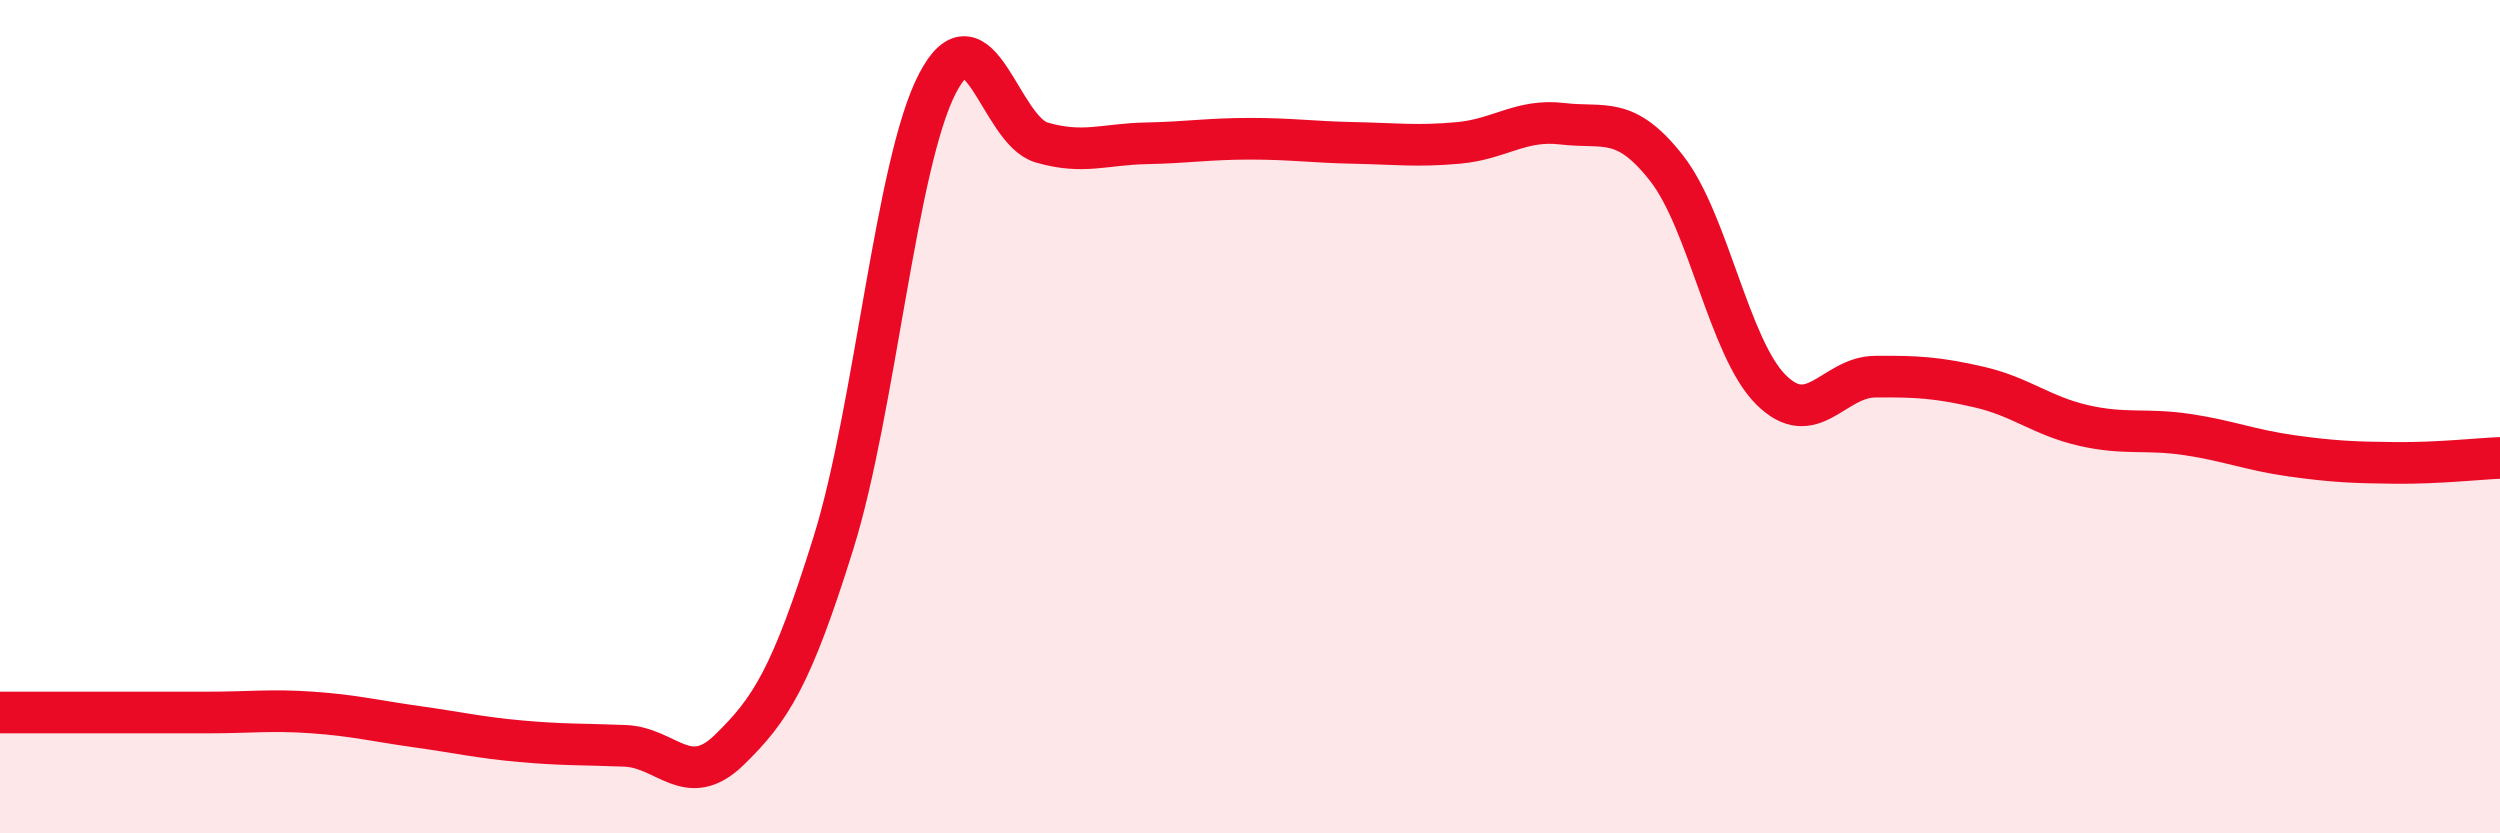
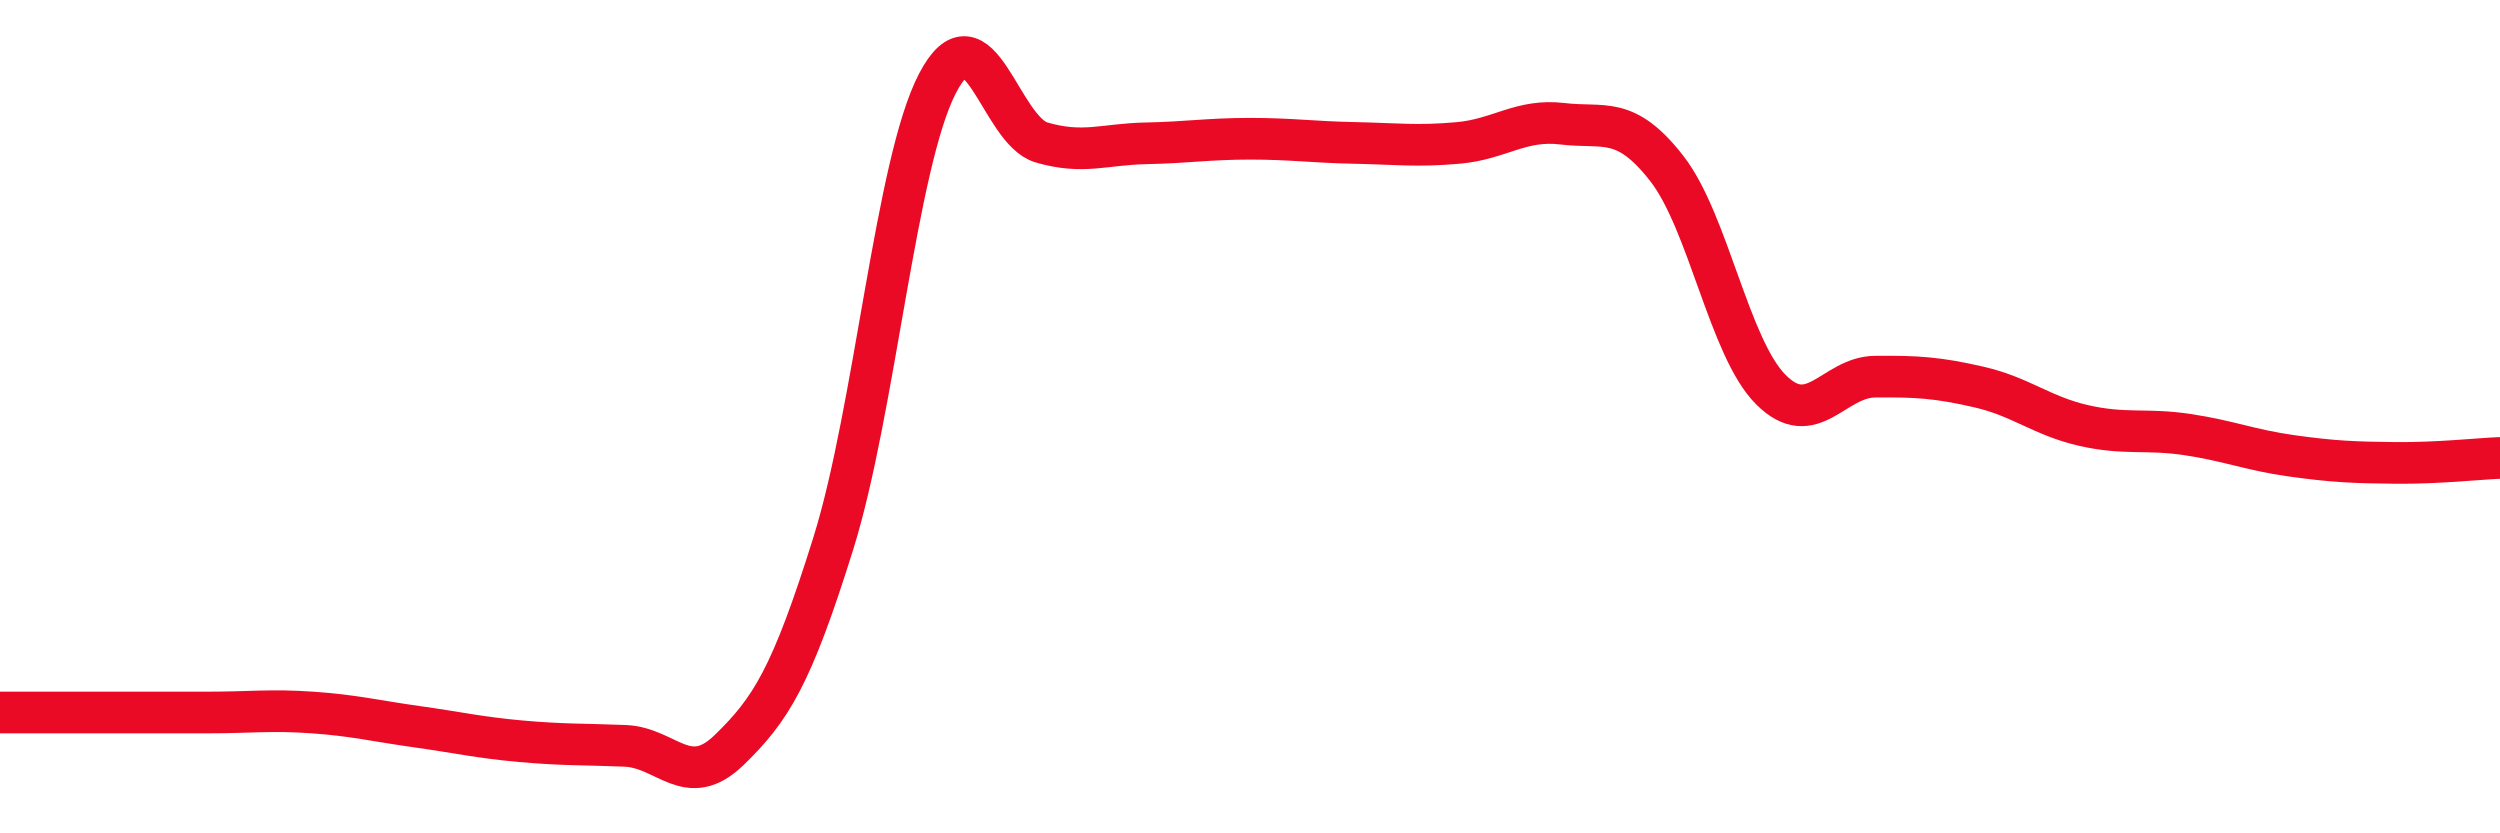
<svg xmlns="http://www.w3.org/2000/svg" width="60" height="20" viewBox="0 0 60 20">
-   <path d="M 0,17.1 C 0.5,17.1 1.5,17.1 2.5,17.1 C 3.5,17.1 4,17.1 5,17.1 C 6,17.1 6.5,17.03 7.5,17.1 C 8.5,17.17 9,17.3 10,17.44 C 11,17.58 11.5,17.7 12.5,17.79 C 13.5,17.88 14,17.86 15,17.9 C 16,17.94 16.5,18.97 17.5,18 C 18.5,17.03 19,16.24 20,13.04 C 21,9.84 21.5,3.92 22.5,2 C 23.5,0.08 24,3.13 25,3.42 C 26,3.71 26.5,3.46 27.5,3.44 C 28.5,3.42 29,3.33 30,3.33 C 31,3.33 31.5,3.41 32.5,3.43 C 33.5,3.45 34,3.52 35,3.43 C 36,3.34 36.5,2.85 37.5,2.97 C 38.5,3.09 39,2.76 40,4.04 C 41,5.32 41.5,8.35 42.5,9.35 C 43.5,10.35 44,9.05 45,9.04 C 46,9.03 46.5,9.06 47.5,9.29 C 48.5,9.52 49,9.98 50,10.21 C 51,10.44 51.5,10.28 52.5,10.43 C 53.5,10.58 54,10.8 55,10.94 C 56,11.08 56.5,11.1 57.5,11.11 C 58.5,11.12 59.5,11.01 60,10.99L60 20L0 20Z" fill="#EB0A25" opacity="0.1" stroke-linecap="round" stroke-linejoin="round" />
  <path d="M 0,17.1 C 0.5,17.1 1.5,17.1 2.5,17.1 C 3.5,17.1 4,17.1 5,17.1 C 6,17.1 6.5,17.03 7.5,17.1 C 8.5,17.17 9,17.3 10,17.44 C 11,17.58 11.5,17.7 12.5,17.79 C 13.5,17.88 14,17.86 15,17.9 C 16,17.94 16.5,18.97 17.5,18 C 18.5,17.03 19,16.24 20,13.04 C 21,9.84 21.5,3.92 22.5,2 C 23.5,0.08 24,3.13 25,3.42 C 26,3.71 26.5,3.46 27.5,3.44 C 28.5,3.42 29,3.33 30,3.33 C 31,3.33 31.5,3.41 32.5,3.43 C 33.5,3.45 34,3.52 35,3.43 C 36,3.34 36.5,2.85 37.5,2.97 C 38.5,3.09 39,2.76 40,4.04 C 41,5.32 41.5,8.35 42.5,9.35 C 43.5,10.35 44,9.05 45,9.04 C 46,9.03 46.5,9.06 47.5,9.29 C 48.5,9.52 49,9.98 50,10.21 C 51,10.44 51.5,10.28 52.5,10.43 C 53.5,10.58 54,10.8 55,10.94 C 56,11.08 56.5,11.1 57.5,11.11 C 58.5,11.12 59.5,11.01 60,10.99" stroke="#EB0A25" stroke-width="1" fill="none" stroke-linecap="round" stroke-linejoin="round" />
</svg>